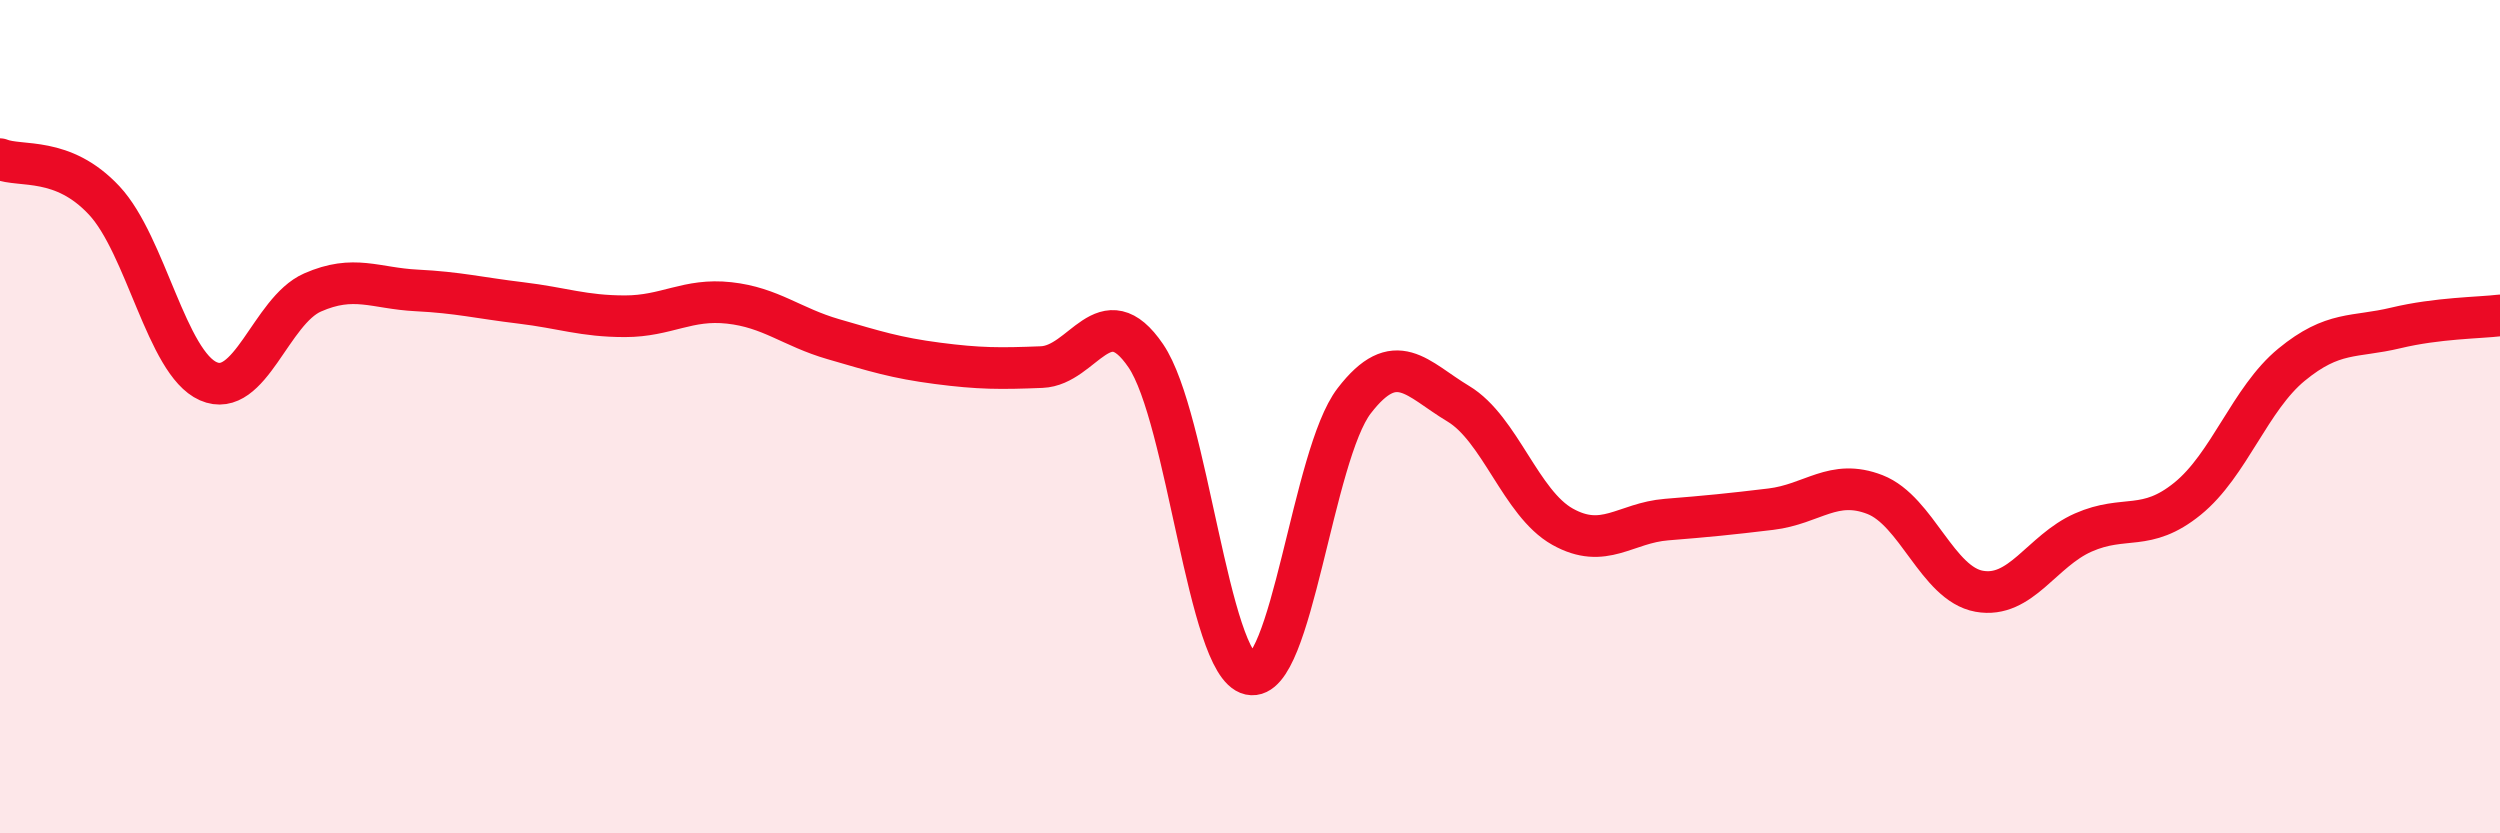
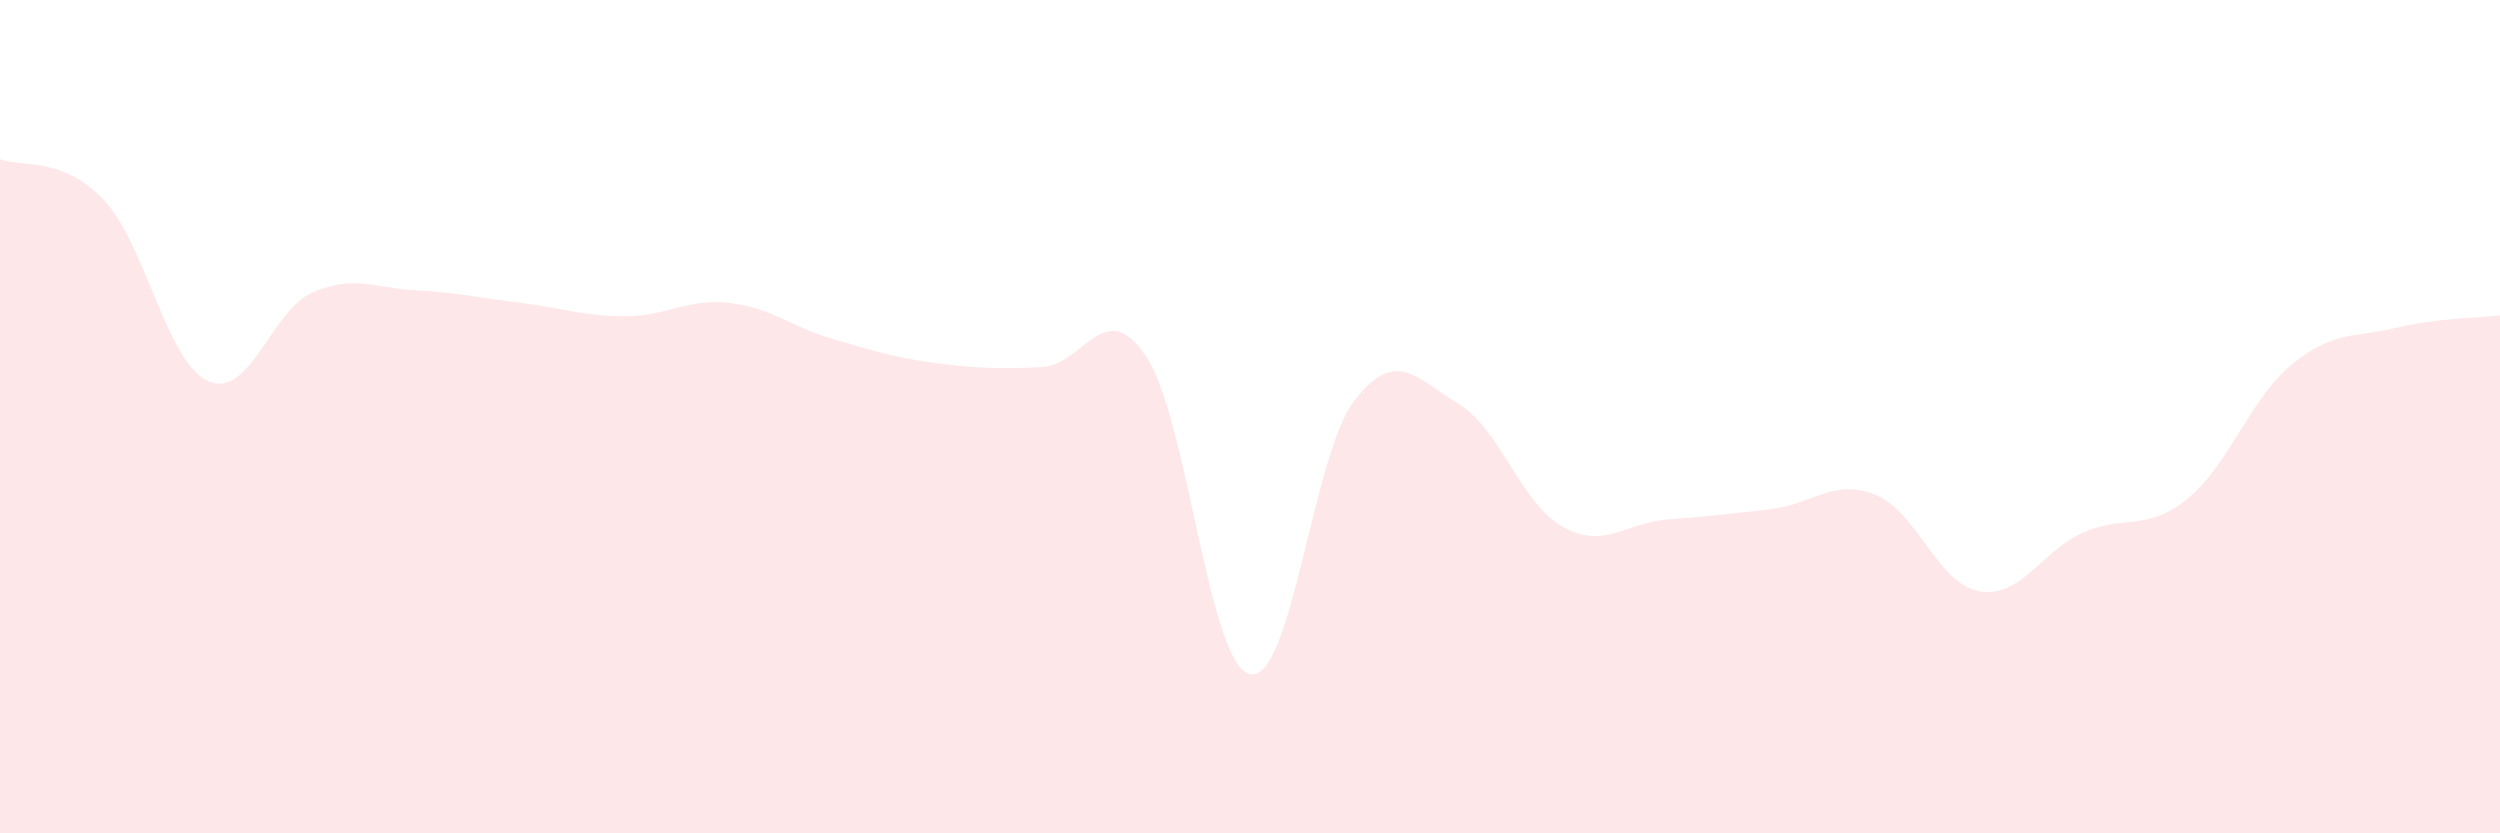
<svg xmlns="http://www.w3.org/2000/svg" width="60" height="20" viewBox="0 0 60 20">
  <path d="M 0,3.82 C 0.5,4.02 1.5,3.74 2.5,4.81 C 3.5,5.88 4,8.71 5,9.15 C 6,9.59 6.5,7.46 7.5,7.02 C 8.5,6.58 9,6.92 10,6.97 C 11,7.02 11.5,7.15 12.5,7.27 C 13.5,7.39 14,7.59 15,7.59 C 16,7.59 16.5,7.16 17.5,7.27 C 18.5,7.38 19,7.85 20,8.14 C 21,8.43 21.5,8.59 22.5,8.72 C 23.5,8.85 24,8.85 25,8.81 C 26,8.77 26.5,7.07 27.5,8.54 C 28.5,10.01 29,15.96 30,16.18 C 31,16.4 31.5,10.92 32.5,9.62 C 33.5,8.32 34,9.09 35,9.69 C 36,10.29 36.5,12.08 37.5,12.64 C 38.5,13.2 39,12.55 40,12.47 C 41,12.39 41.5,12.34 42.5,12.22 C 43.5,12.1 44,11.48 45,11.87 C 46,12.26 46.5,14.01 47.5,14.19 C 48.5,14.37 49,13.22 50,12.78 C 51,12.34 51.5,12.78 52.5,11.97 C 53.5,11.16 54,9.57 55,8.75 C 56,7.93 56.5,8.11 57.5,7.87 C 58.5,7.63 59.5,7.63 60,7.57L60 20L0 20Z" fill="#EB0A25" opacity="0.1" stroke-linecap="round" stroke-linejoin="round" />
-   <path d="M 0,3.82 C 0.5,4.02 1.5,3.74 2.5,4.81 C 3.5,5.88 4,8.71 5,9.15 C 6,9.59 6.5,7.46 7.5,7.02 C 8.5,6.58 9,6.92 10,6.97 C 11,7.02 11.5,7.15 12.5,7.27 C 13.5,7.39 14,7.59 15,7.59 C 16,7.59 16.5,7.16 17.5,7.27 C 18.5,7.38 19,7.85 20,8.14 C 21,8.43 21.5,8.59 22.5,8.72 C 23.5,8.85 24,8.85 25,8.81 C 26,8.77 26.5,7.07 27.5,8.54 C 28.5,10.01 29,15.96 30,16.18 C 31,16.4 31.5,10.92 32.5,9.62 C 33.5,8.32 34,9.09 35,9.69 C 36,10.29 36.5,12.08 37.5,12.64 C 38.5,13.2 39,12.55 40,12.47 C 41,12.39 41.5,12.34 42.5,12.22 C 43.5,12.1 44,11.48 45,11.87 C 46,12.26 46.5,14.01 47.5,14.19 C 48.5,14.37 49,13.22 50,12.78 C 51,12.34 51.5,12.78 52.5,11.97 C 53.5,11.16 54,9.57 55,8.75 C 56,7.93 56.5,8.11 57.5,7.87 C 58.5,7.63 59.5,7.63 60,7.57" stroke="#EB0A25" stroke-width="1" fill="none" stroke-linecap="round" stroke-linejoin="round" />
</svg>